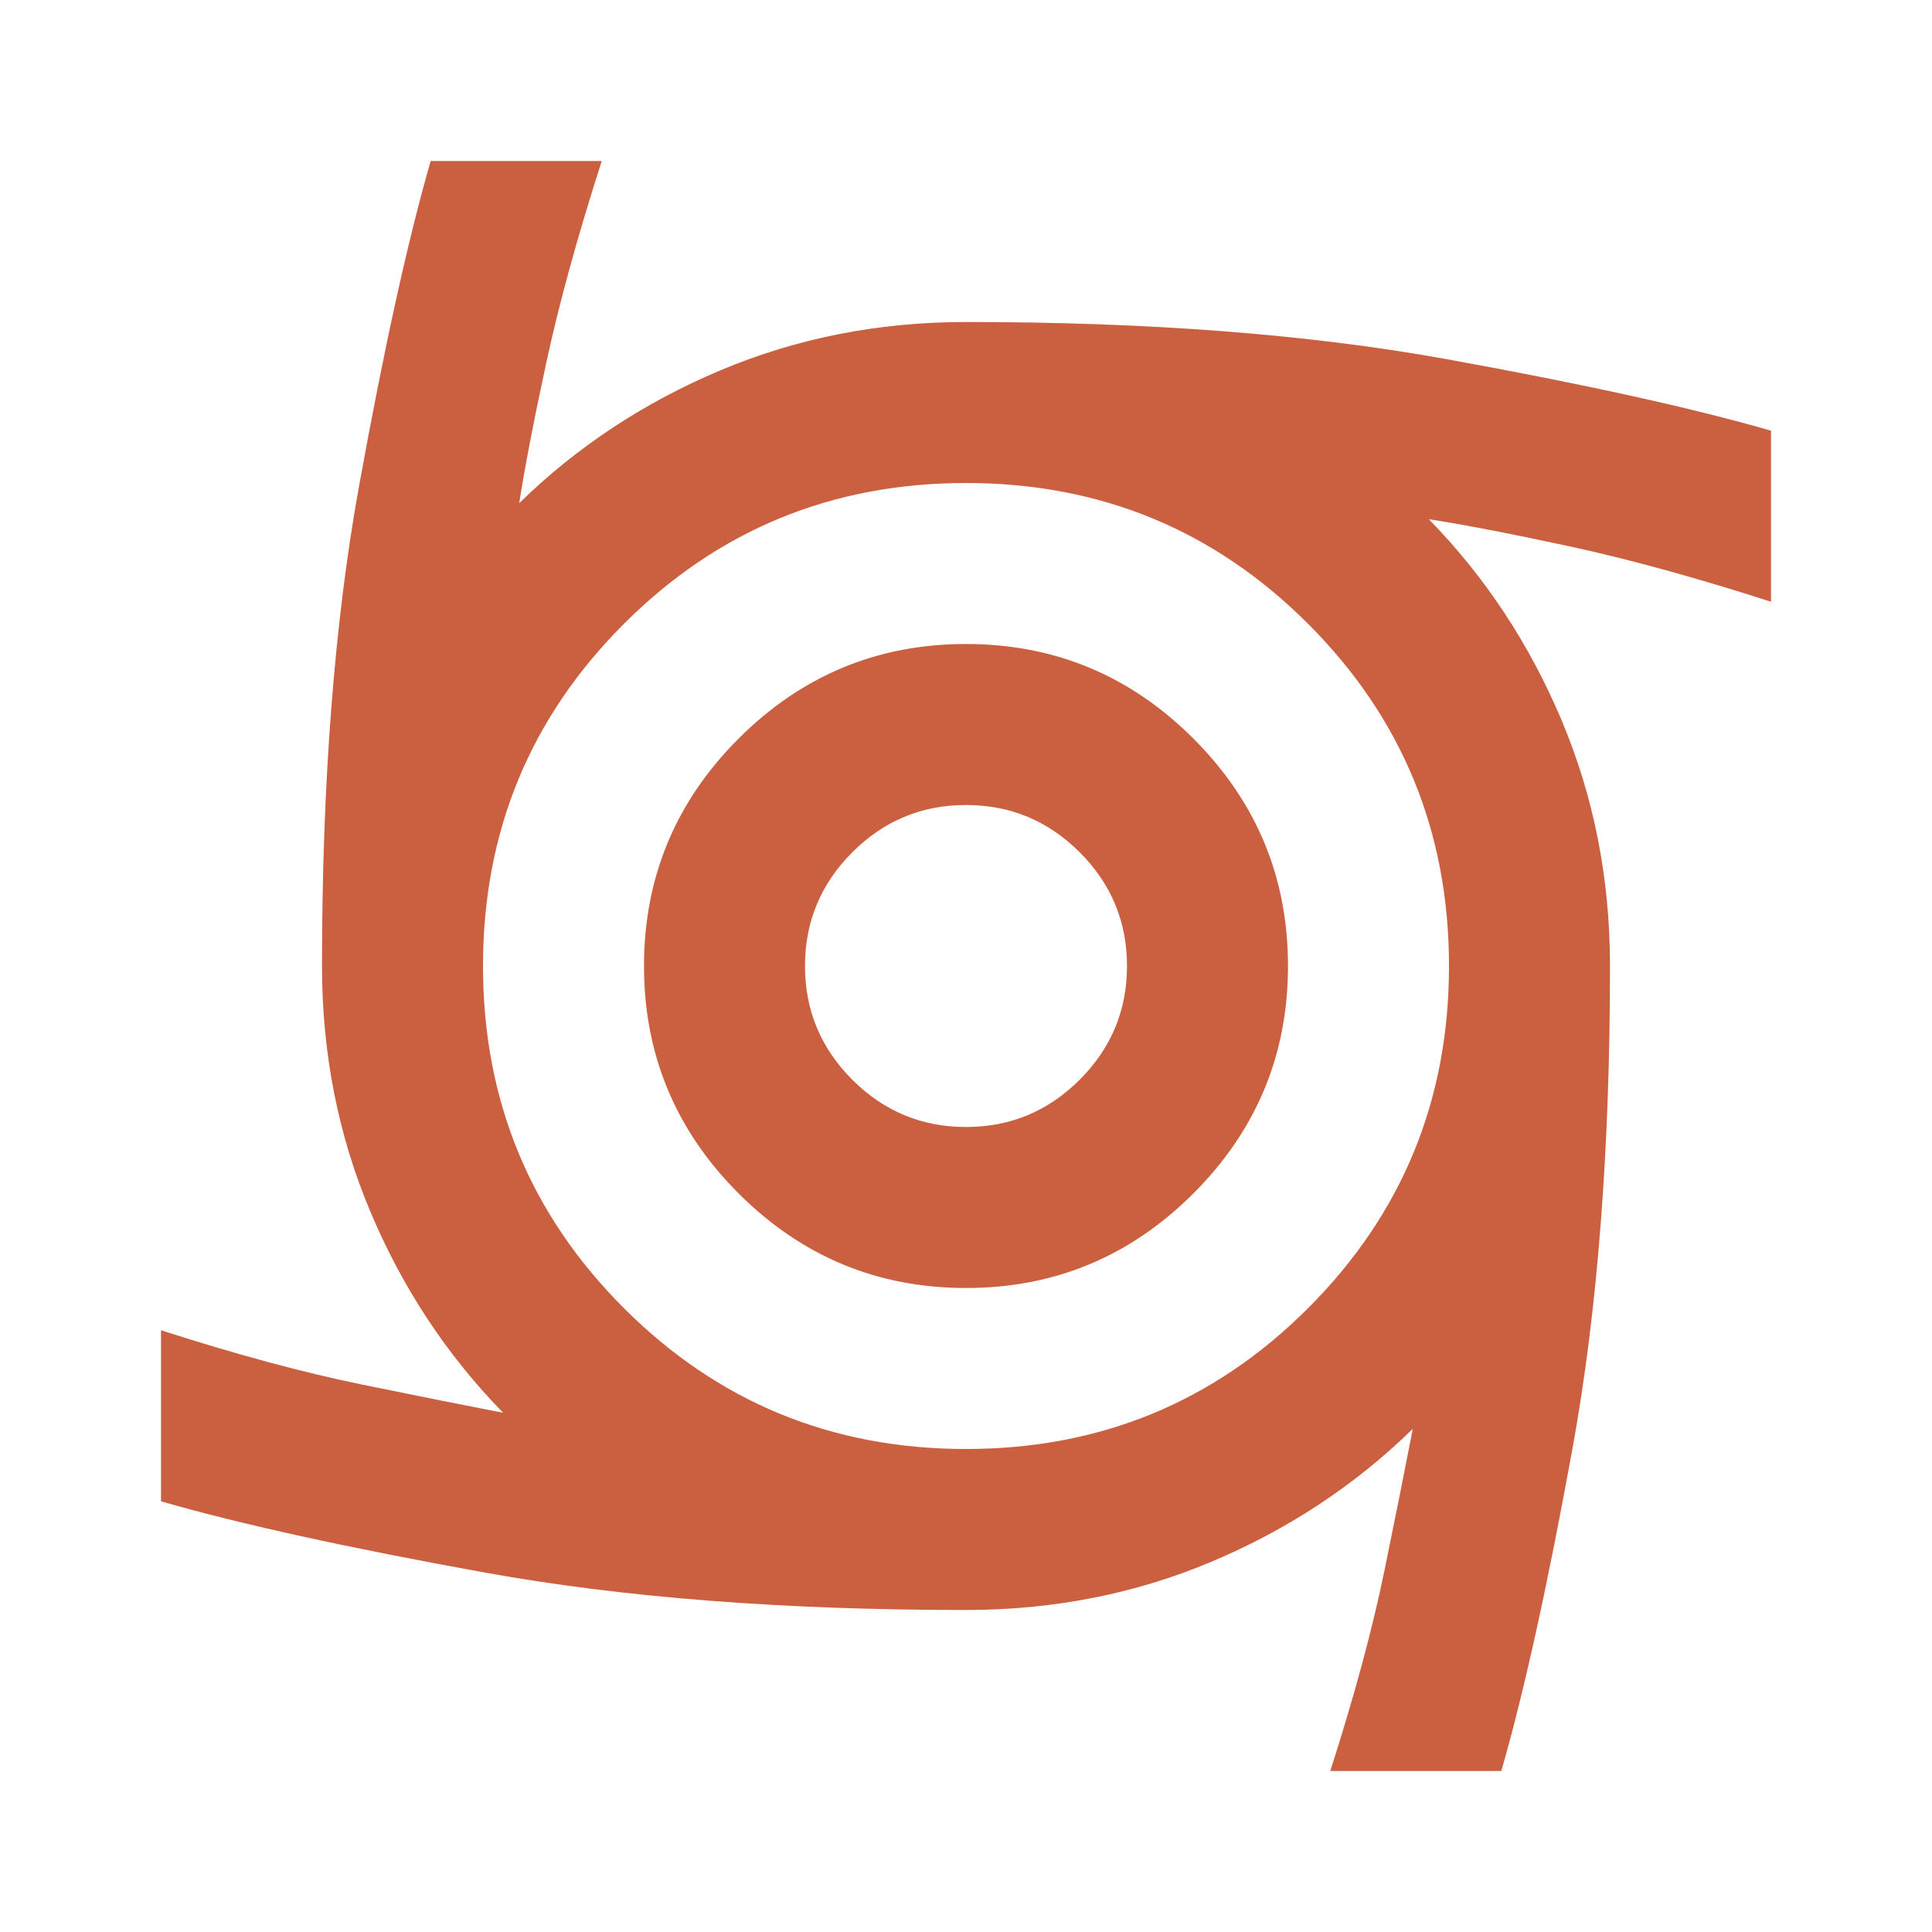
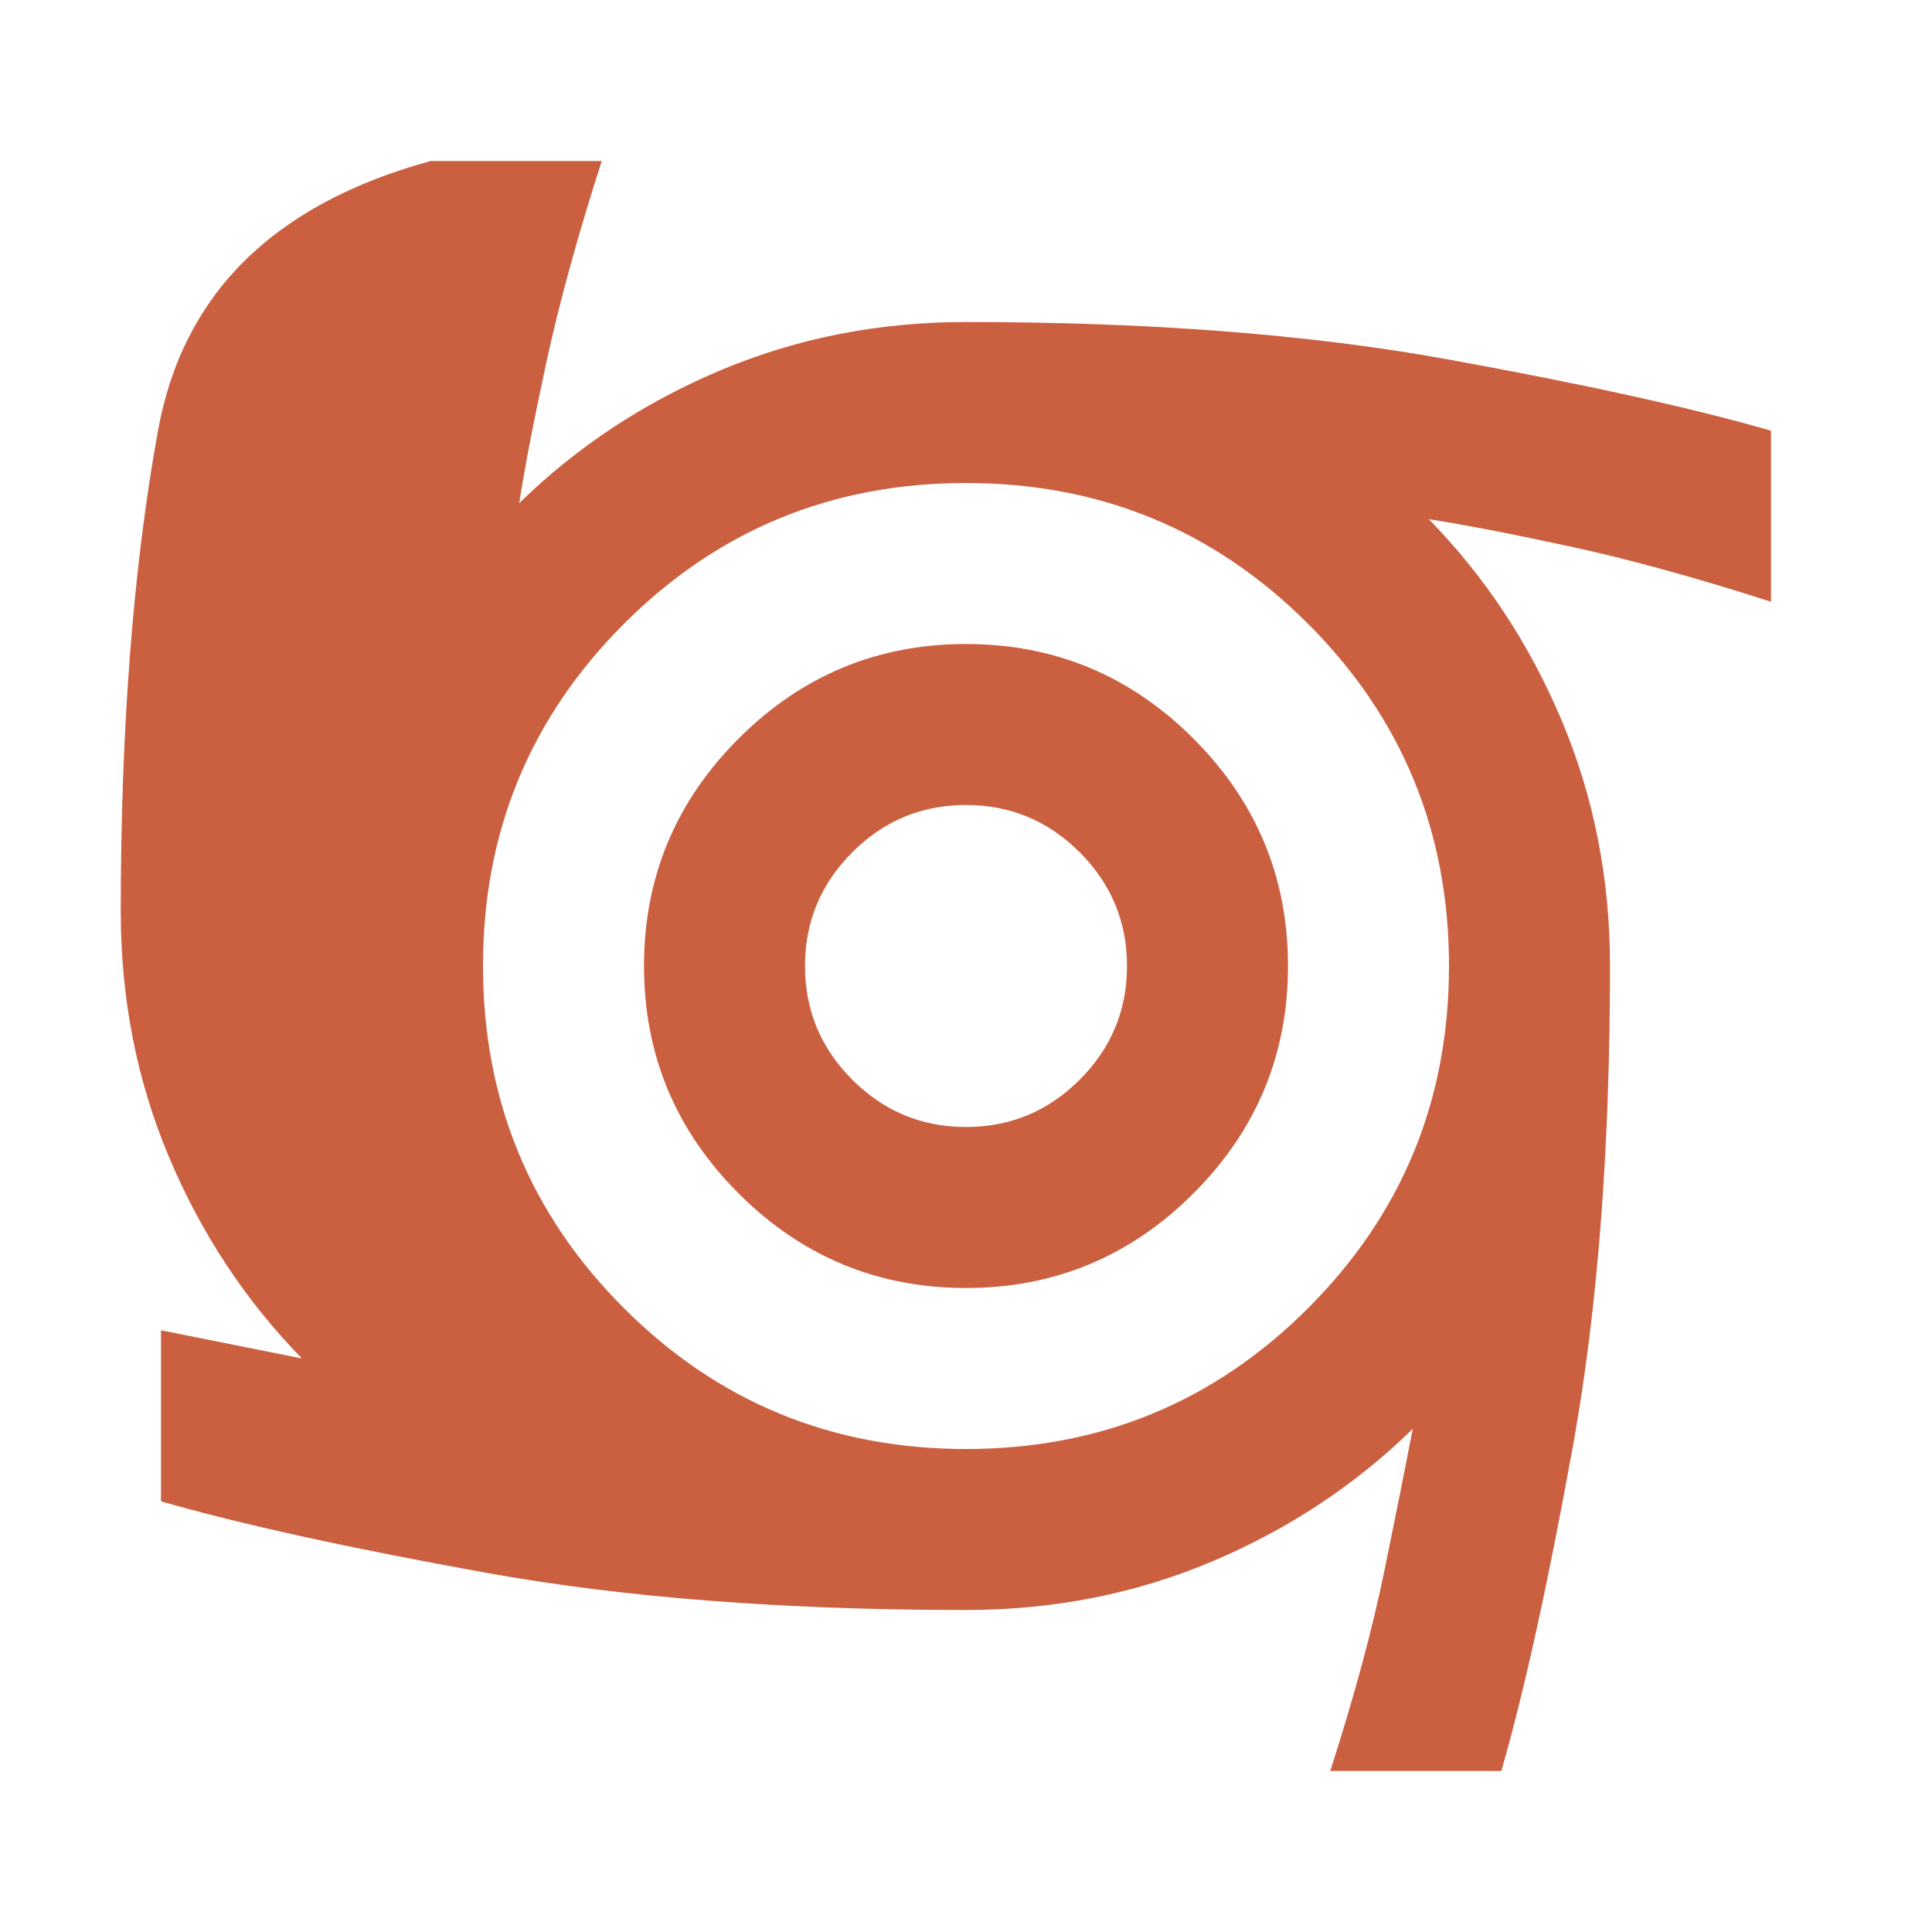
<svg xmlns="http://www.w3.org/2000/svg" height="24px" viewBox="0 -960 960 960" width="24px" fill="#CB6040">
-   <path d="M480-320q-66 0-113-47t-47-113q0-66 47-113t113-47q66 0 113 47t47 113q0 66-47 113t-113 47Zm0-80q33 0 56.5-23.5T560-480q0-33-23.5-56.5T480-560q-33 0-56.5 23.5T400-480q0 33 23.5 56.5T480-400ZM661-80q18-56 27-100t14-70q-43 42-100 66t-122 24q-136 0-238.5-18.5T80-214v-85q56 18 100 27t70 14q-42-43-66-100t-24-122q0-137 18.5-239T214-880h85q-18 56-27.5 100T258-710q43-42 100-66t122-24q137 0 239 18.5T880-746v85q-56-18-100-27.5T710-702q42 43 66 100t24 122q0 137-18.5 239T746-80h-85ZM480-240q100 0 170-70t70-170q0-100-70-170t-170-70q-100 0-170 70t-70 170q0 100 70 170t170 70Z" />
+   <path d="M480-320q-66 0-113-47t-47-113q0-66 47-113t113-47q66 0 113 47t47 113q0 66-47 113t-113 47Zm0-80q33 0 56.5-23.5T560-480q0-33-23.5-56.5T480-560q-33 0-56.5 23.5T400-480q0 33 23.5 56.5T480-400ZM661-80q18-56 27-100t14-70q-43 42-100 66t-122 24q-136 0-238.5-18.5T80-214v-85t70 14q-42-43-66-100t-24-122q0-137 18.5-239T214-880h85q-18 56-27.5 100T258-710q43-42 100-66t122-24q137 0 239 18.5T880-746v85q-56-18-100-27.5T710-702q42 43 66 100t24 122q0 137-18.5 239T746-80h-85ZM480-240q100 0 170-70t70-170q0-100-70-170t-170-70q-100 0-170 70t-70 170q0 100 70 170t170 70Z" />
</svg>